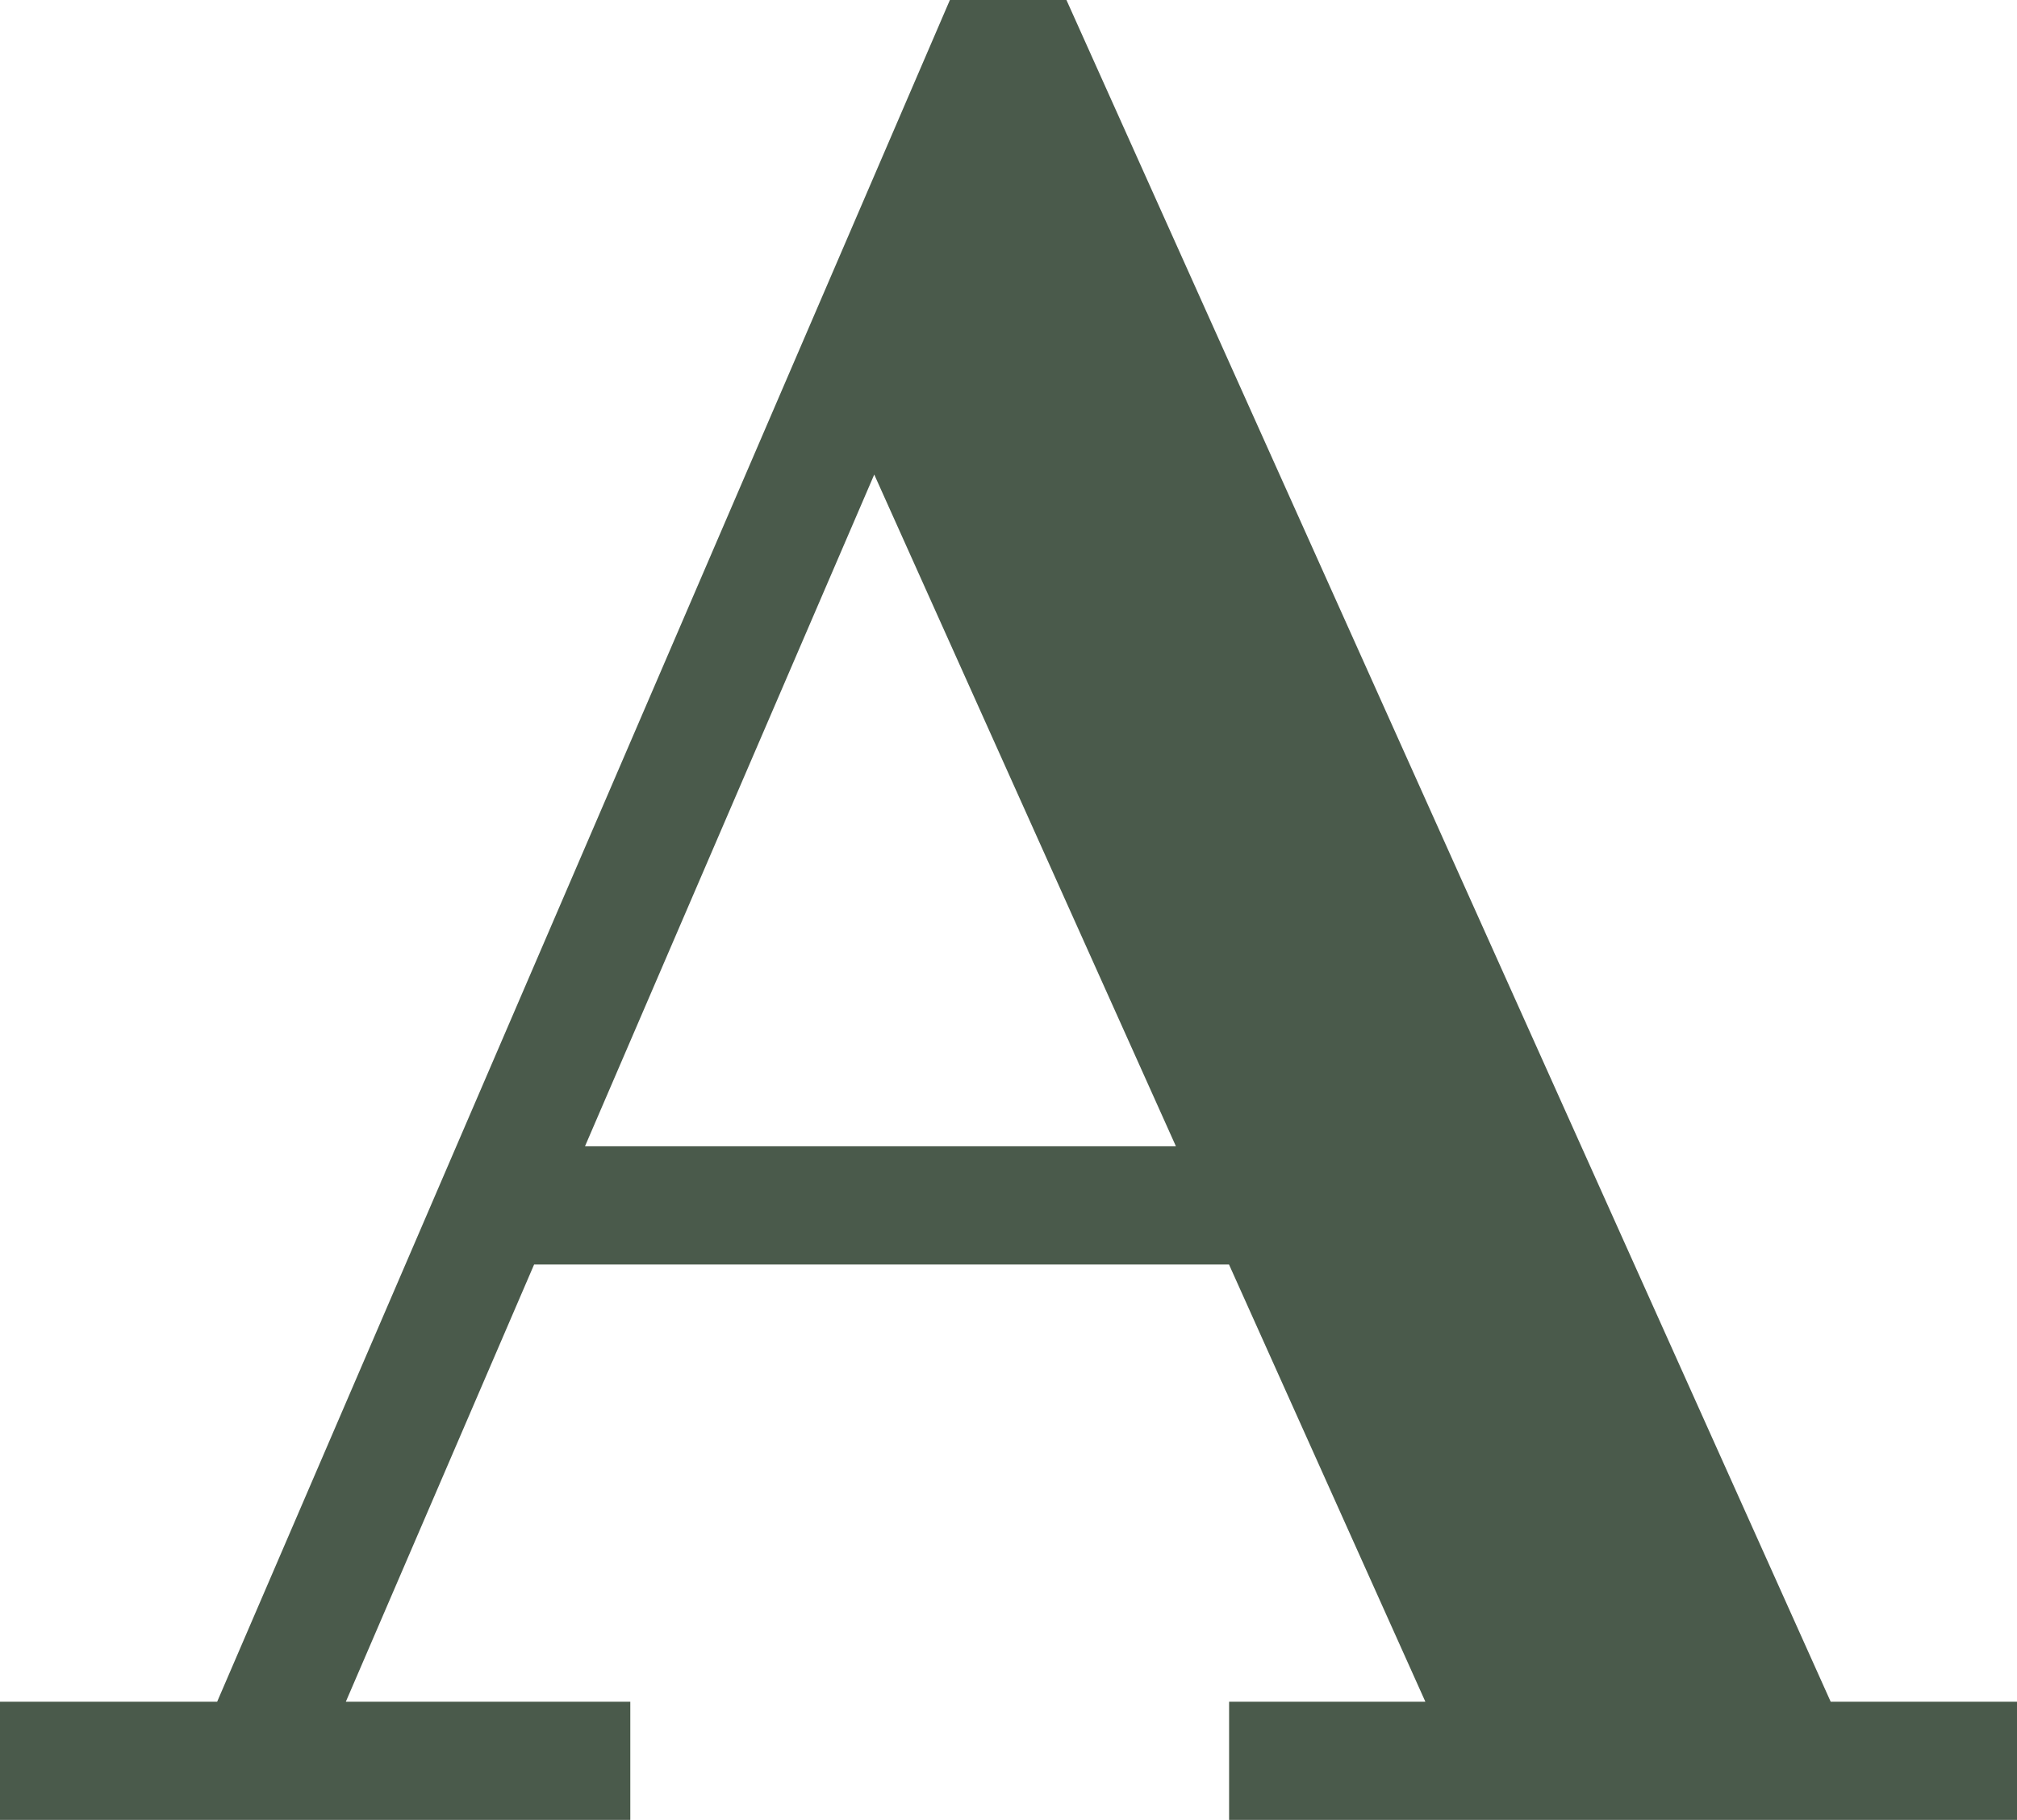
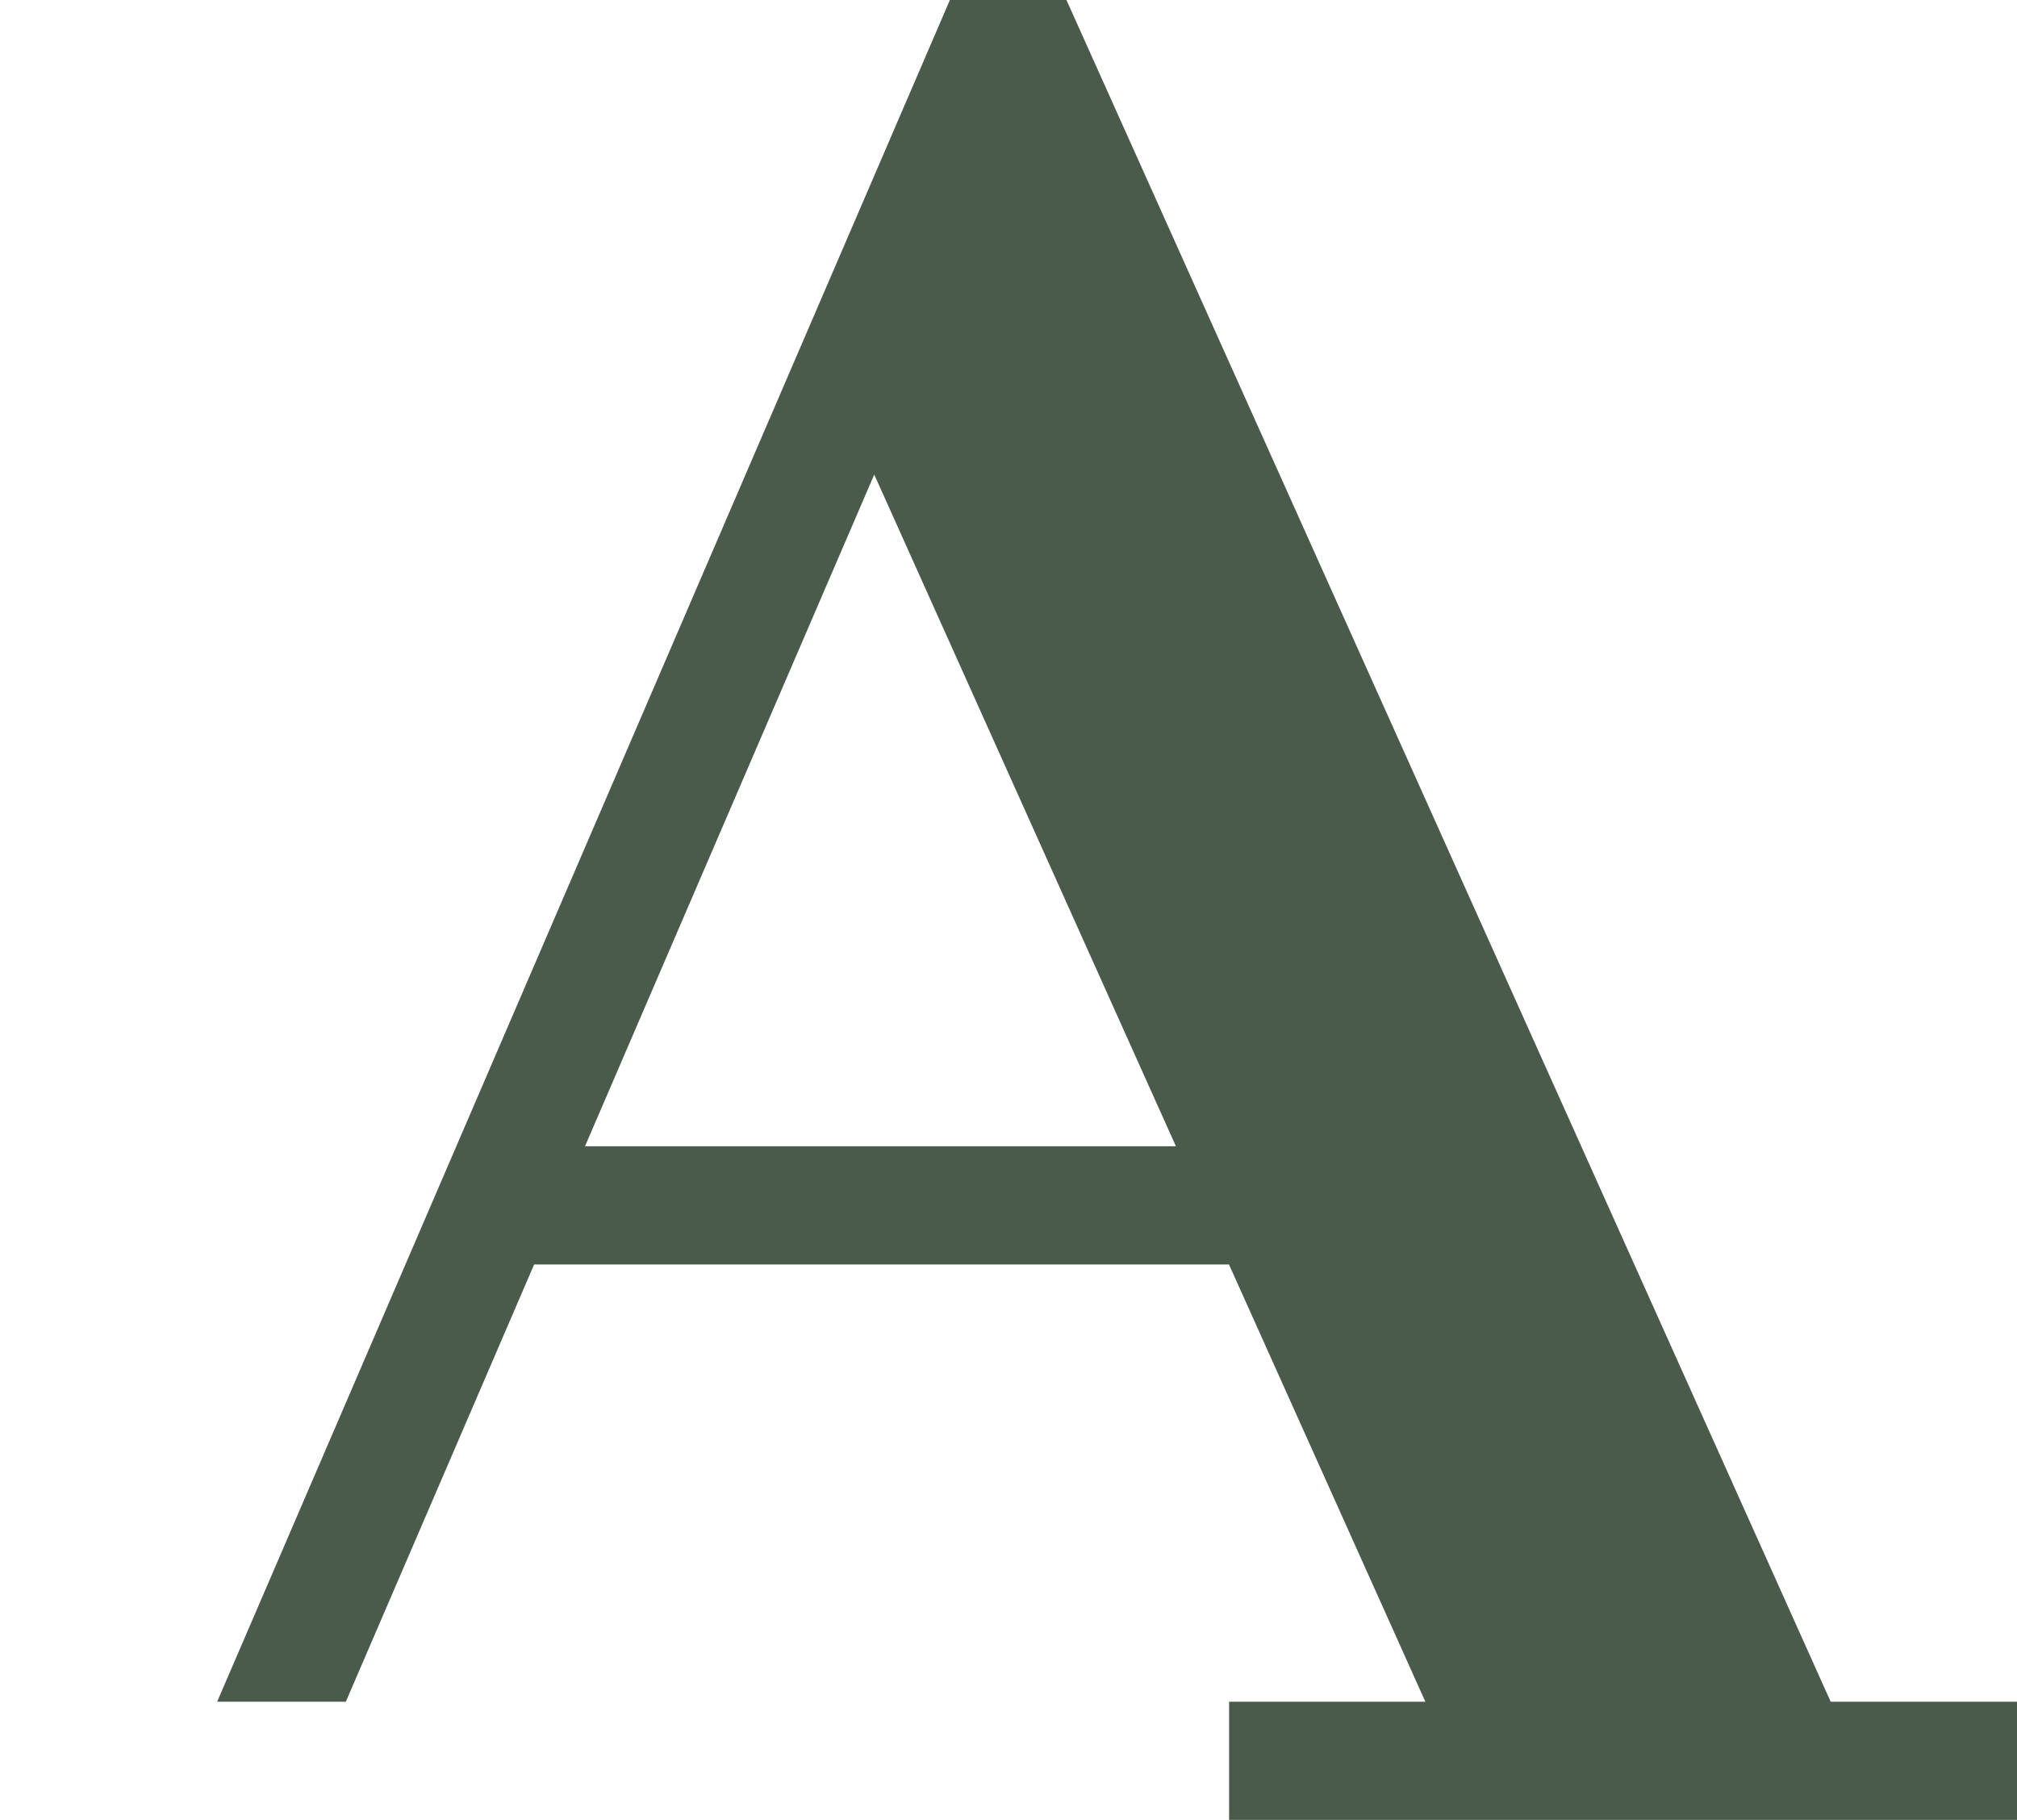
<svg xmlns="http://www.w3.org/2000/svg" width="99.8" height="90.054" viewBox="0 0 99.8 90.054">
  <g id="font" transform="translate(0 -25)">
    <g id="Grupo_1535" data-name="Grupo 1535" transform="translate(0 25)">
-       <path id="Trazado_2642" data-name="Trazado 2642" d="M90.581,109.206,52.767,25H47L10.745,109.206H0v5.848H31.187v-5.848H17.112L26.428,87.57H60.81l9.716,21.636H60.815v5.848H99.8v-5.848ZM28.945,81.722l14.312-33.24,14.927,33.24Z" transform="translate(0 -25)" fill="#4A5A4B" />
+       <path id="Trazado_2642" data-name="Trazado 2642" d="M90.581,109.206,52.767,25H47L10.745,109.206H0v5.848v-5.848H17.112L26.428,87.57H60.81l9.716,21.636H60.815v5.848H99.8v-5.848ZM28.945,81.722l14.312-33.24,14.927,33.24Z" transform="translate(0 -25)" fill="#4A5A4B" />
    </g>
  </g>
</svg>